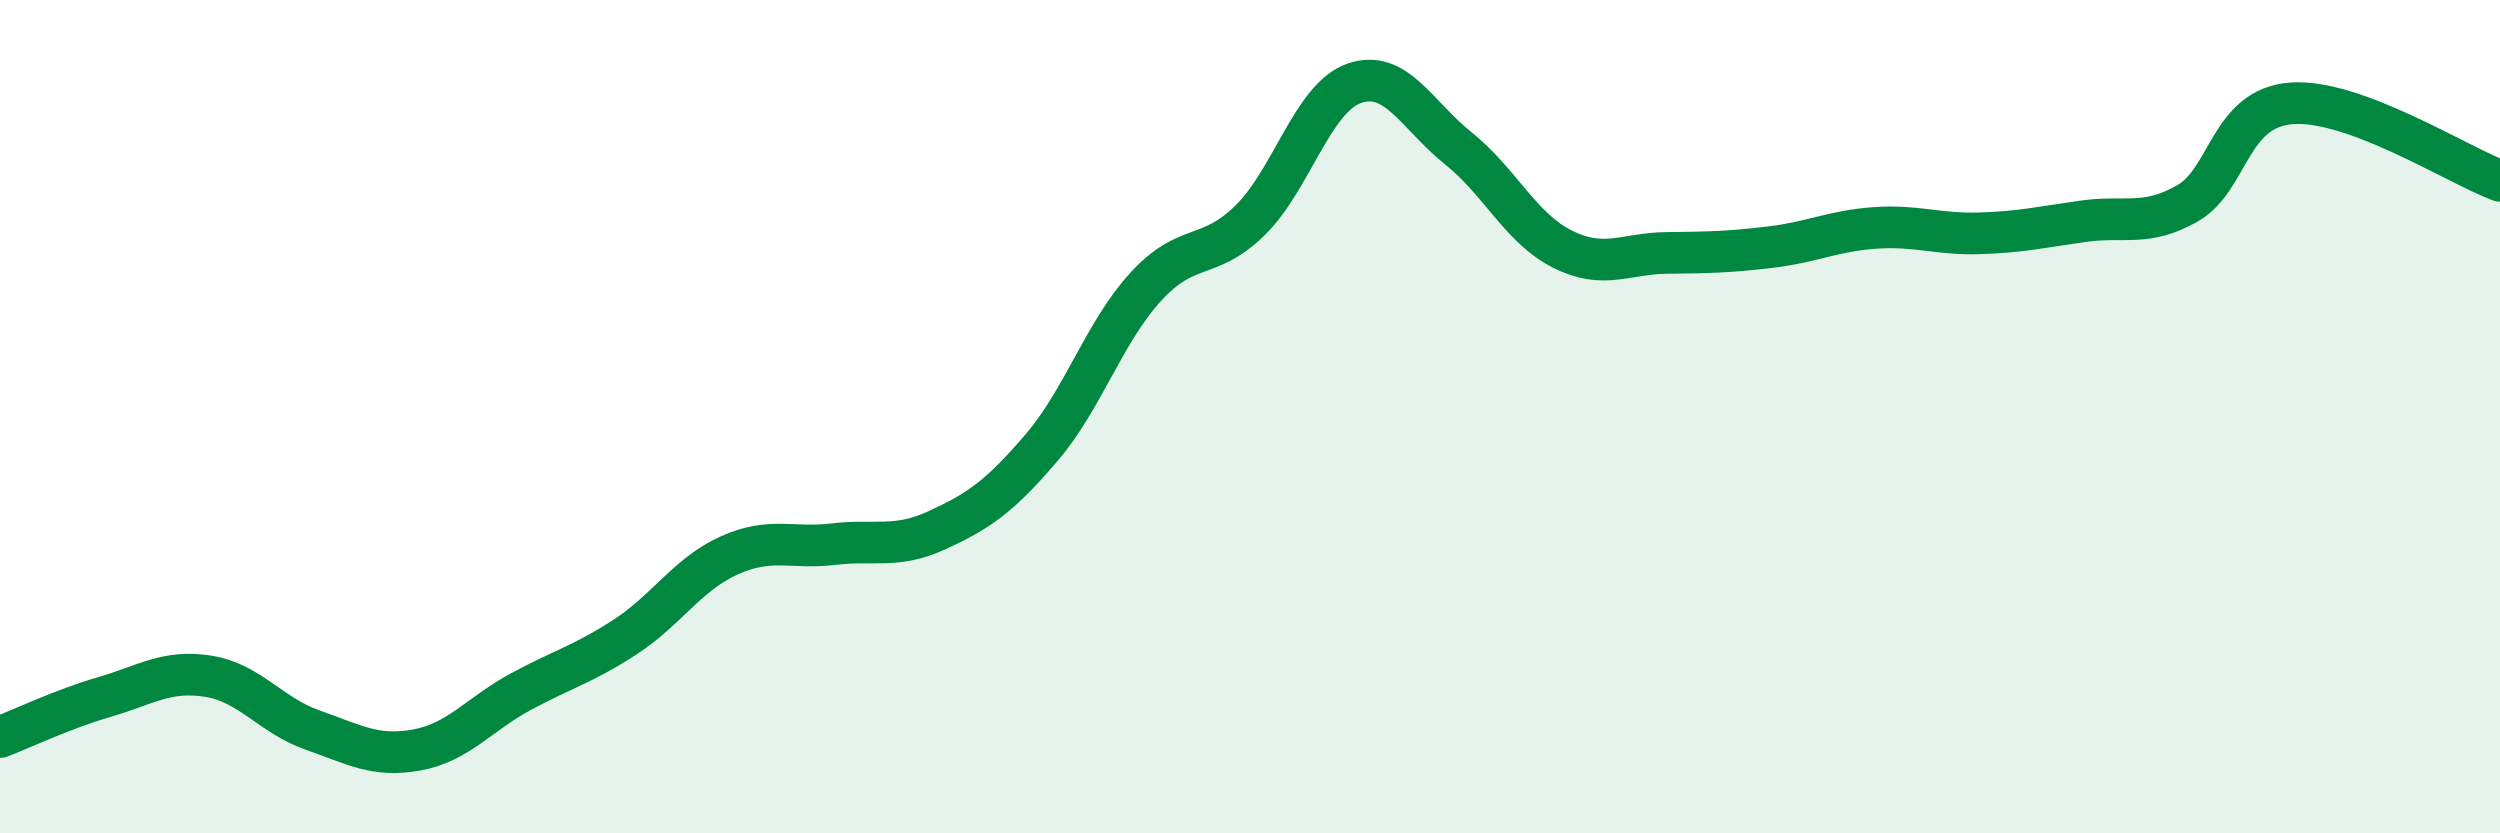
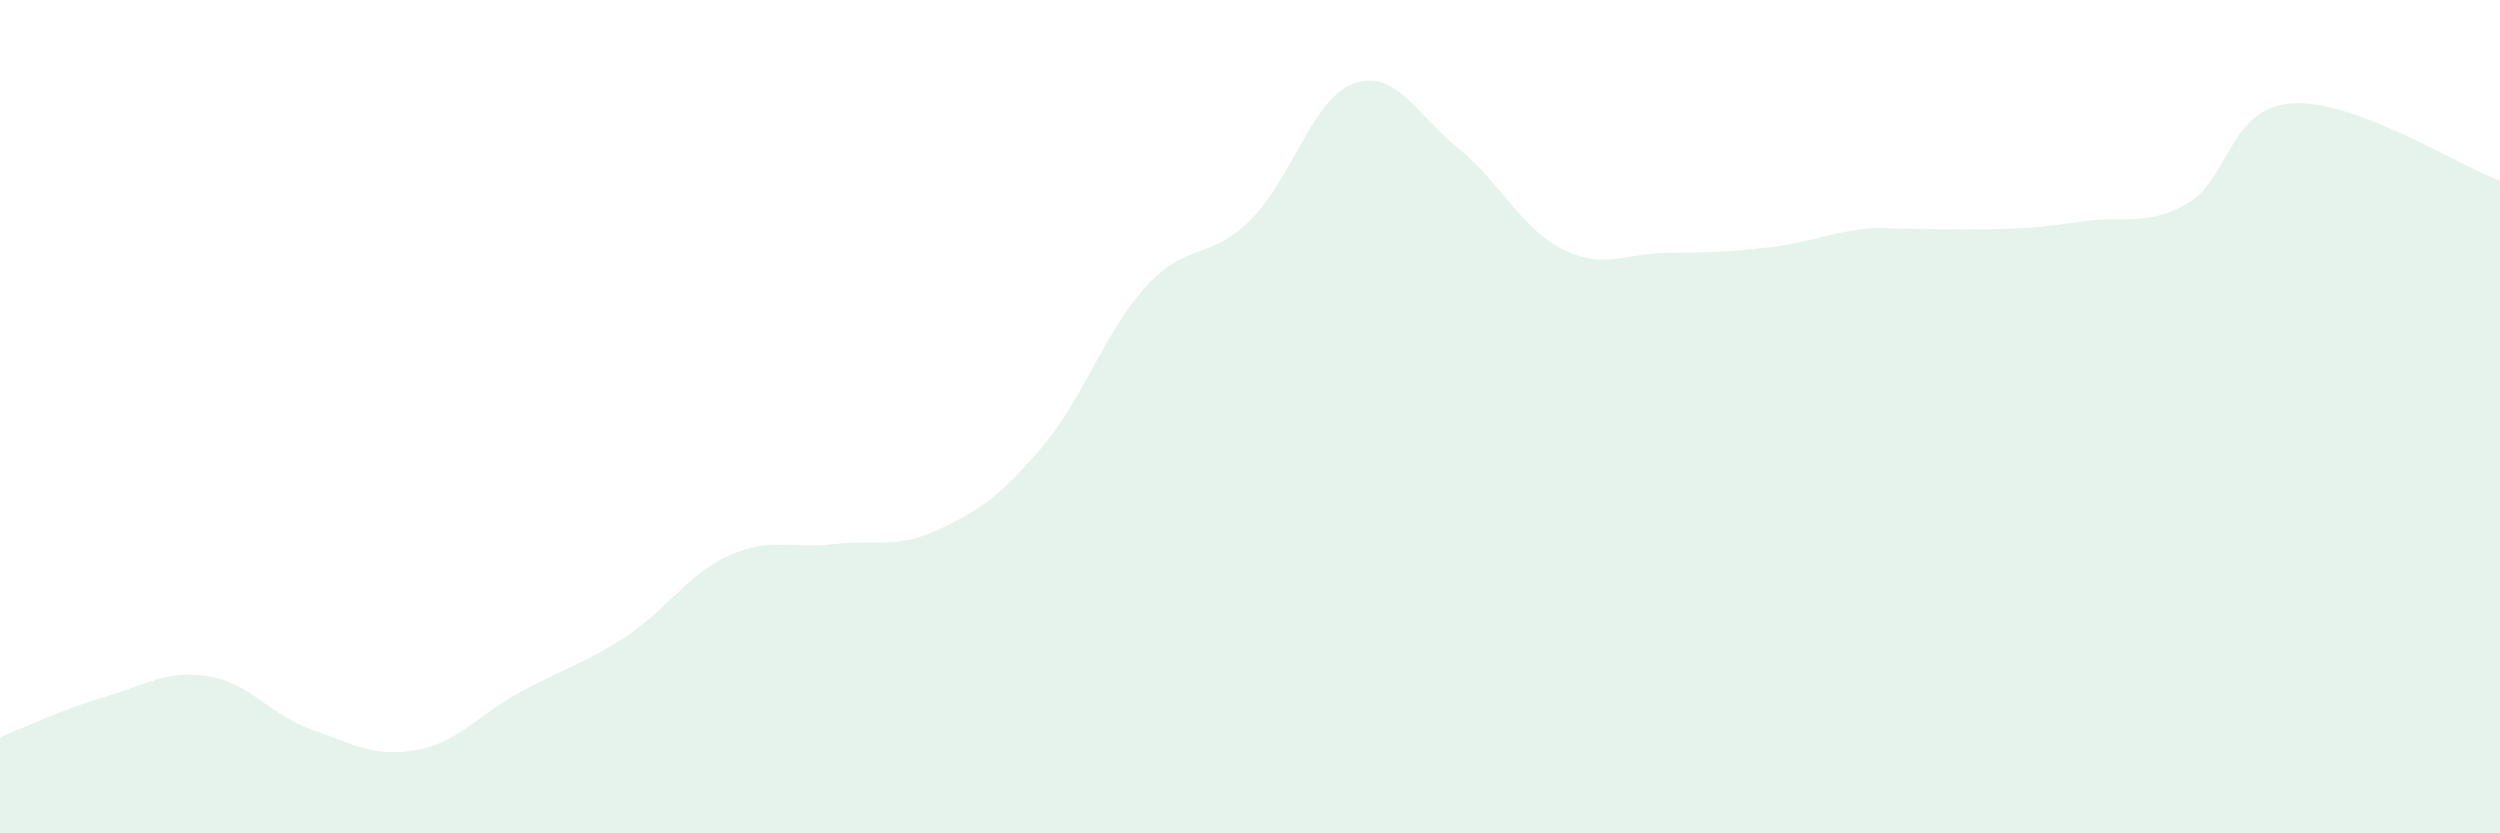
<svg xmlns="http://www.w3.org/2000/svg" width="60" height="20" viewBox="0 0 60 20">
-   <path d="M 0,17.69 C 0.5,17.5 1.5,17.02 2.5,16.73 C 3.5,16.44 4,16.07 5,16.23 C 6,16.39 6.5,17.17 7.5,17.52 C 8.5,17.87 9,18.18 10,18 C 11,17.82 11.5,17.14 12.5,16.6 C 13.5,16.06 14,15.94 15,15.29 C 16,14.64 16.5,13.78 17.5,13.33 C 18.5,12.88 19,13.18 20,13.06 C 21,12.94 21.5,13.18 22.5,12.72 C 23.5,12.26 24,11.91 25,10.74 C 26,9.57 26.5,7.97 27.5,6.88 C 28.5,5.79 29,6.27 30,5.29 C 31,4.31 31.5,2.35 32.5,2 C 33.5,1.65 34,2.76 35,3.56 C 36,4.36 36.5,5.48 37.5,5.98 C 38.5,6.48 39,6.08 40,6.07 C 41,6.06 41.5,6.05 42.5,5.93 C 43.5,5.81 44,5.54 45,5.47 C 46,5.4 46.5,5.63 47.5,5.6 C 48.5,5.57 49,5.45 50,5.31 C 51,5.17 51.5,5.45 52.5,4.88 C 53.5,4.31 53.5,2.59 55,2.48 C 56.5,2.37 59,3.97 60,4.34L60 20L0 20Z" fill="#008740" opacity="0.1" stroke-linecap="round" stroke-linejoin="round" />
-   <path d="M 0,17.69 C 0.5,17.5 1.5,17.02 2.5,16.73 C 3.5,16.44 4,16.07 5,16.23 C 6,16.39 6.5,17.17 7.5,17.52 C 8.5,17.87 9,18.18 10,18 C 11,17.82 11.5,17.14 12.5,16.6 C 13.5,16.06 14,15.94 15,15.29 C 16,14.64 16.5,13.78 17.5,13.33 C 18.5,12.88 19,13.18 20,13.06 C 21,12.94 21.5,13.18 22.5,12.72 C 23.5,12.26 24,11.91 25,10.74 C 26,9.57 26.5,7.97 27.5,6.88 C 28.5,5.79 29,6.27 30,5.29 C 31,4.31 31.5,2.35 32.5,2 C 33.5,1.65 34,2.76 35,3.56 C 36,4.36 36.5,5.48 37.5,5.98 C 38.5,6.48 39,6.08 40,6.07 C 41,6.06 41.5,6.05 42.5,5.93 C 43.5,5.81 44,5.54 45,5.47 C 46,5.4 46.5,5.63 47.5,5.6 C 48.5,5.57 49,5.45 50,5.31 C 51,5.17 51.5,5.45 52.5,4.88 C 53.5,4.31 53.5,2.59 55,2.48 C 56.5,2.37 59,3.97 60,4.34" stroke="#008740" stroke-width="1" fill="none" stroke-linecap="round" stroke-linejoin="round" />
+   <path d="M 0,17.69 C 0.5,17.5 1.5,17.02 2.5,16.73 C 3.5,16.44 4,16.07 5,16.23 C 6,16.39 6.5,17.17 7.5,17.52 C 8.5,17.87 9,18.18 10,18 C 11,17.82 11.5,17.14 12.5,16.6 C 13.5,16.06 14,15.94 15,15.29 C 16,14.64 16.5,13.78 17.5,13.33 C 18.5,12.88 19,13.18 20,13.06 C 21,12.94 21.5,13.18 22.5,12.72 C 23.5,12.26 24,11.91 25,10.74 C 26,9.57 26.5,7.97 27.5,6.88 C 28.5,5.79 29,6.27 30,5.29 C 31,4.31 31.5,2.35 32.5,2 C 33.5,1.65 34,2.76 35,3.56 C 36,4.36 36.5,5.48 37.5,5.98 C 38.5,6.48 39,6.08 40,6.07 C 41,6.06 41.5,6.05 42.5,5.93 C 43.5,5.81 44,5.54 45,5.47 C 48.5,5.57 49,5.45 50,5.31 C 51,5.17 51.5,5.45 52.5,4.88 C 53.5,4.31 53.5,2.59 55,2.48 C 56.5,2.37 59,3.97 60,4.34L60 20L0 20Z" fill="#008740" opacity="0.1" stroke-linecap="round" stroke-linejoin="round" />
</svg>